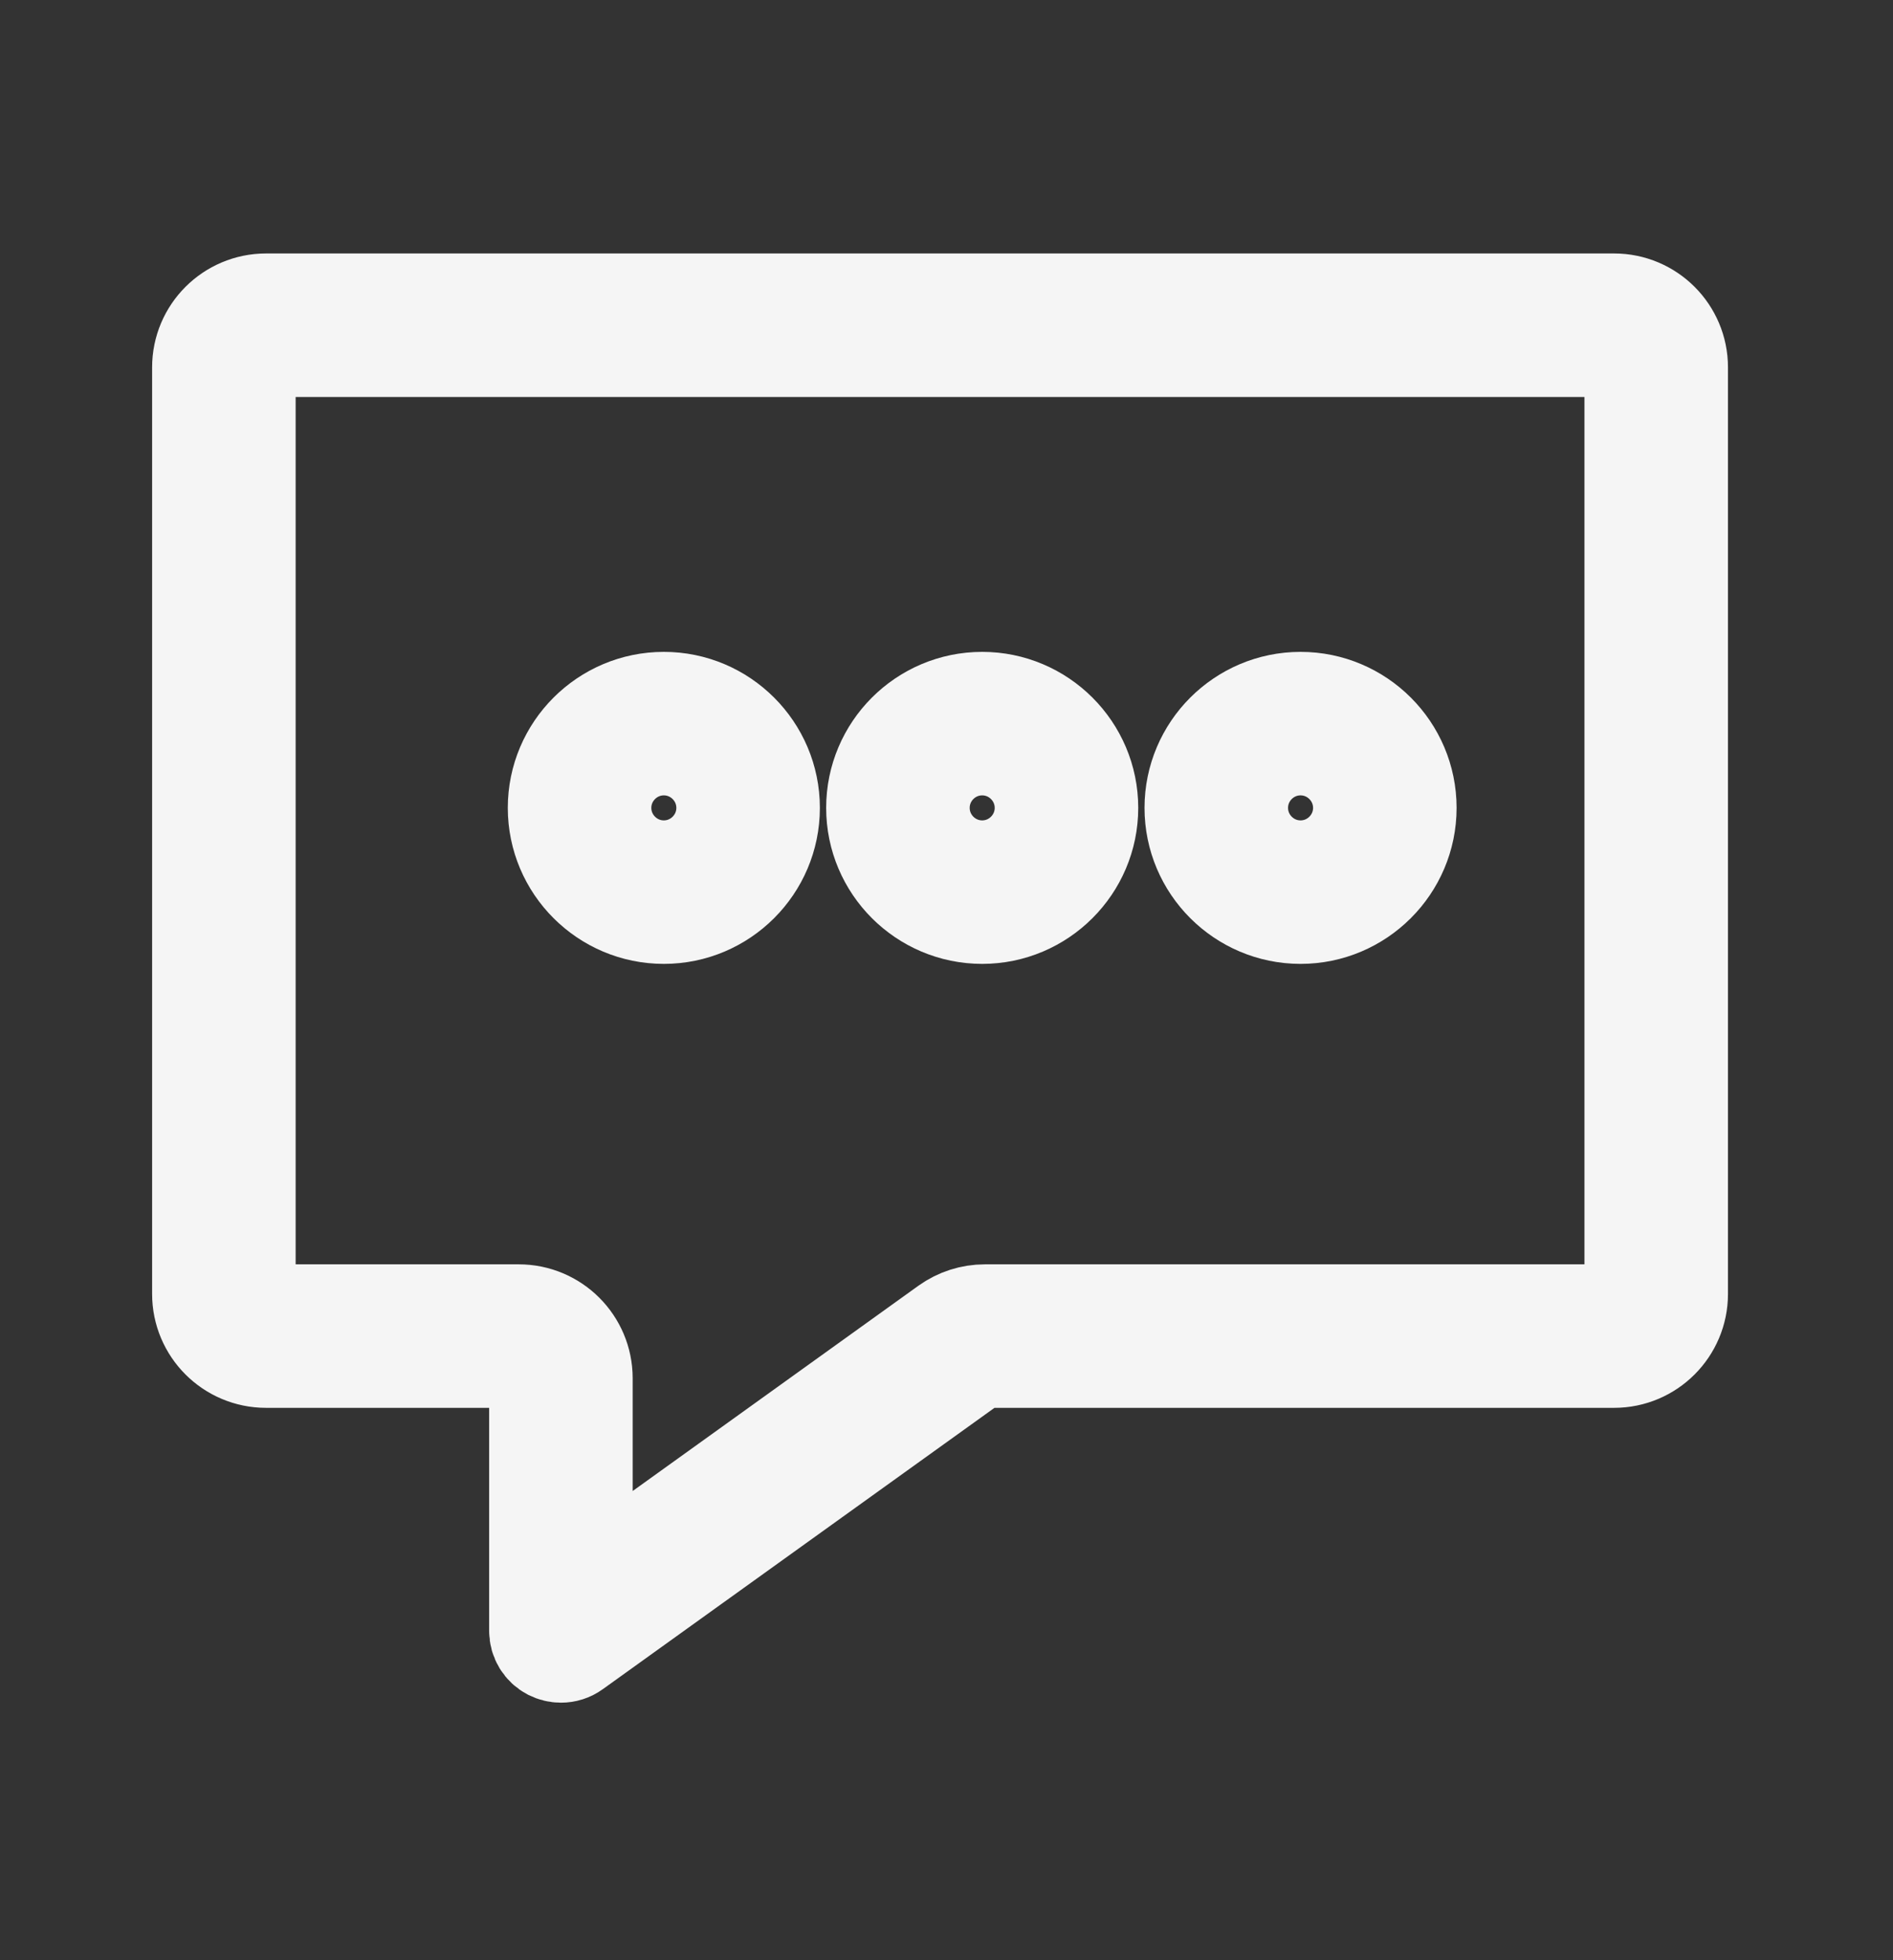
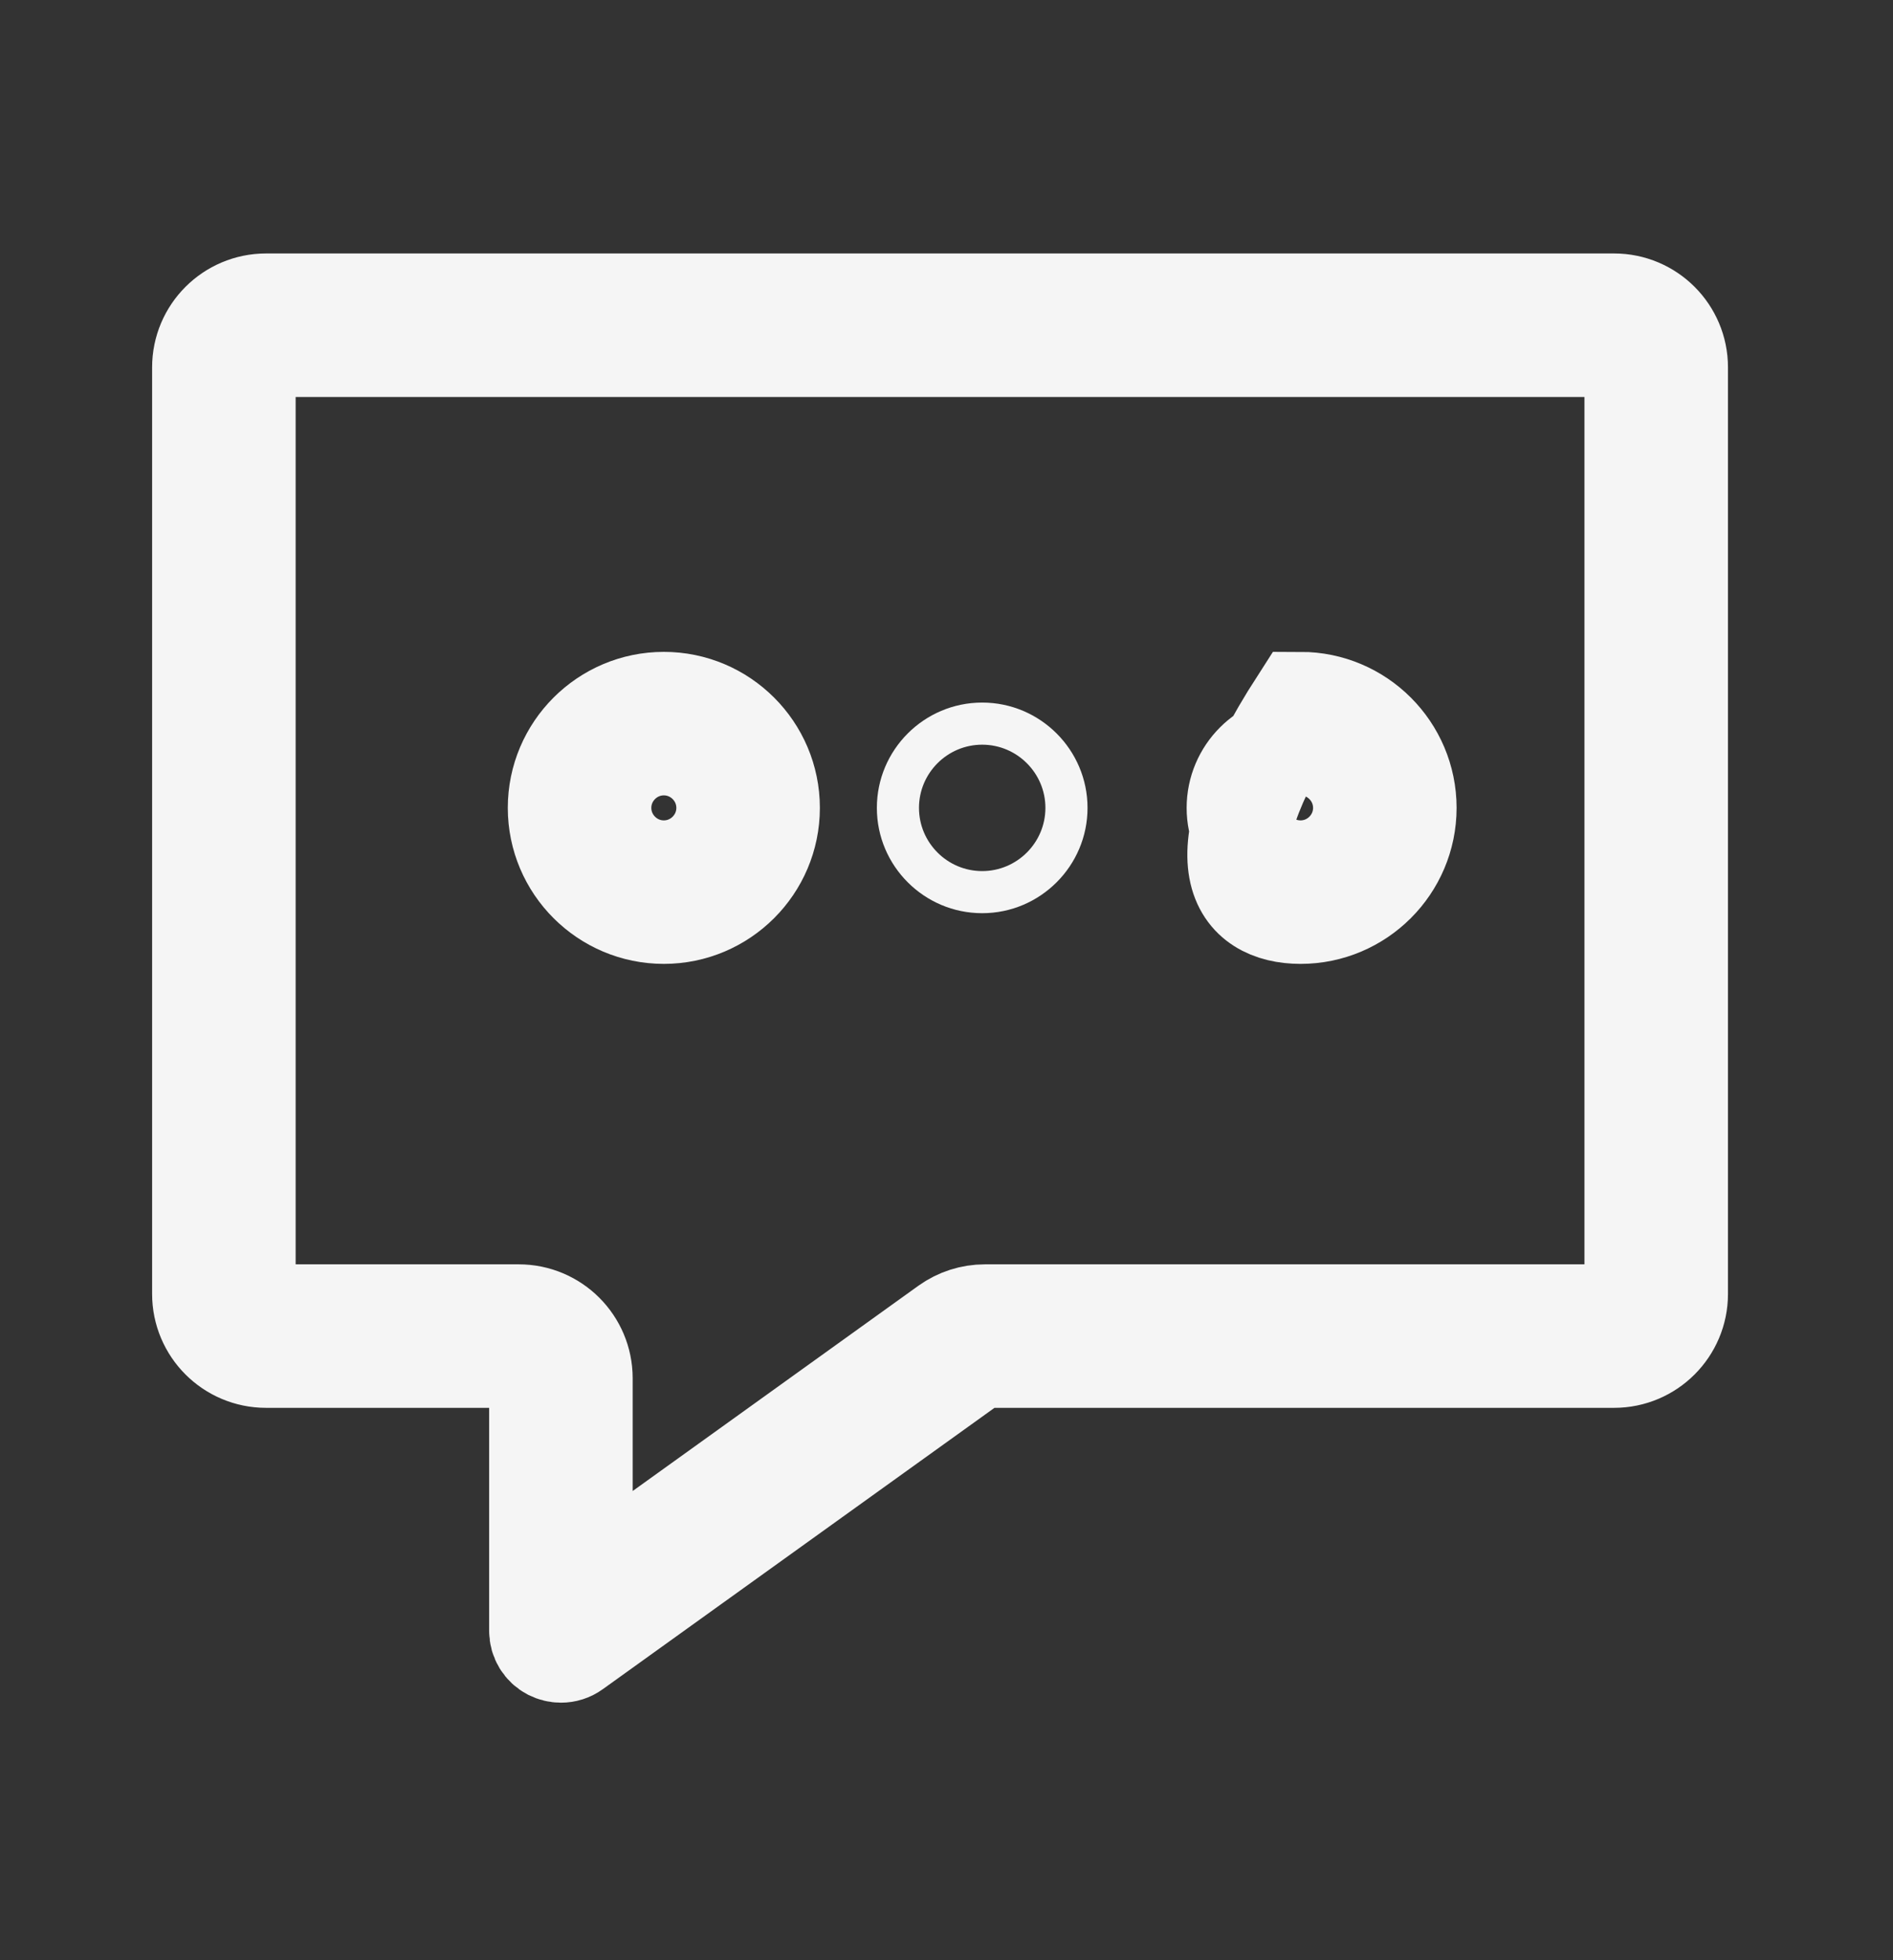
<svg xmlns="http://www.w3.org/2000/svg" width="28" height="29" viewBox="0 0 28 29" fill="none">
  <rect x="0" y="0" width="28" height="29" fill="#333333" stroke="none" />
  <path d="M19.237 10.394C18.378 10.394 17.679 11.093 17.679 11.952C17.679 12.811 18.378 13.51 19.237 13.51C20.095 13.51 20.795 12.811 20.795 11.952C20.795 11.093 20.096 10.394 19.237 10.394ZM19.237 12.887C18.721 12.887 18.302 12.467 18.302 11.952C18.302 11.437 18.721 11.017 19.237 11.017C19.752 11.017 20.172 11.437 20.172 11.952C20.172 12.467 19.752 12.887 19.237 12.887Z" fill="#F5F5F5" />
  <path d="M14.528 10.394C13.669 10.394 12.97 11.093 12.97 11.952C12.97 12.811 13.669 13.51 14.528 13.51C15.386 13.51 16.086 12.811 16.086 11.952C16.086 11.093 15.386 10.394 14.528 10.394ZM14.528 12.887C14.012 12.887 13.593 12.467 13.593 11.952C13.593 11.437 14.012 11.017 14.528 11.017C15.043 11.017 15.463 11.437 15.463 11.952C15.463 12.467 15.043 12.887 14.528 12.887Z" fill="#F5F5F5" />
-   <path d="M9.819 10.394C8.96 10.394 8.261 11.093 8.261 11.952C8.261 12.811 8.96 13.51 9.819 13.51C10.678 13.51 11.377 12.811 11.377 11.952C11.377 11.093 10.678 10.394 9.819 10.394ZM9.819 12.887C9.304 12.887 8.884 12.467 8.884 11.952C8.884 11.437 9.304 11.017 9.819 11.017C10.334 11.017 10.754 11.437 10.754 11.952C10.754 12.467 10.334 12.887 9.819 12.887Z" fill="#F5F5F5" />
  <path d="M23.875 4.5H3.935C3.419 4.5 3 4.919 3 5.435V19.143C3 19.659 3.419 20.078 3.935 20.078H7.673C7.845 20.078 7.985 20.218 7.985 20.39V24.128C7.985 24.246 8.05 24.352 8.154 24.406C8.199 24.428 8.248 24.44 8.297 24.44C8.361 24.44 8.424 24.421 8.479 24.381L14.386 20.137C14.44 20.098 14.503 20.078 14.568 20.078H23.875C24.39 20.078 24.809 19.659 24.809 19.143V5.435C24.809 4.919 24.39 4.5 23.875 4.5ZM24.186 19.143C24.186 19.315 24.047 19.455 23.875 19.455H14.568C14.372 19.455 14.183 19.516 14.023 19.63L8.608 23.521V20.39C8.608 19.874 8.189 19.455 7.673 19.455H3.935C3.763 19.455 3.623 19.315 3.623 19.143V5.435C3.623 5.263 3.763 5.123 3.935 5.123H23.875C24.047 5.123 24.186 5.263 24.186 5.435V19.143Z" fill="#F5F5F5" />
-   <path d="M19.237 10.394C18.378 10.394 17.679 11.093 17.679 11.952C17.679 12.811 18.378 13.51 19.237 13.51C20.095 13.51 20.795 12.811 20.795 11.952C20.795 11.093 20.096 10.394 19.237 10.394ZM19.237 12.887C18.721 12.887 18.302 12.467 18.302 11.952C18.302 11.437 18.721 11.017 19.237 11.017C19.752 11.017 20.172 11.437 20.172 11.952C20.172 12.467 19.752 12.887 19.237 12.887Z" stroke="#F5F5F5" stroke-width="1.5" />
-   <path d="M14.528 10.394C13.669 10.394 12.97 11.093 12.97 11.952C12.97 12.811 13.669 13.51 14.528 13.51C15.386 13.51 16.086 12.811 16.086 11.952C16.086 11.093 15.386 10.394 14.528 10.394ZM14.528 12.887C14.012 12.887 13.593 12.467 13.593 11.952C13.593 11.437 14.012 11.017 14.528 11.017C15.043 11.017 15.463 11.437 15.463 11.952C15.463 12.467 15.043 12.887 14.528 12.887Z" stroke="#F5F5F5" stroke-width="1.5" />
+   <path d="M19.237 10.394C17.679 12.811 18.378 13.51 19.237 13.51C20.095 13.51 20.795 12.811 20.795 11.952C20.795 11.093 20.096 10.394 19.237 10.394ZM19.237 12.887C18.721 12.887 18.302 12.467 18.302 11.952C18.302 11.437 18.721 11.017 19.237 11.017C19.752 11.017 20.172 11.437 20.172 11.952C20.172 12.467 19.752 12.887 19.237 12.887Z" stroke="#F5F5F5" stroke-width="1.5" />
  <path d="M9.819 10.394C8.96 10.394 8.261 11.093 8.261 11.952C8.261 12.811 8.96 13.51 9.819 13.51C10.678 13.51 11.377 12.811 11.377 11.952C11.377 11.093 10.678 10.394 9.819 10.394ZM9.819 12.887C9.304 12.887 8.884 12.467 8.884 11.952C8.884 11.437 9.304 11.017 9.819 11.017C10.334 11.017 10.754 11.437 10.754 11.952C10.754 12.467 10.334 12.887 9.819 12.887Z" stroke="#F5F5F5" stroke-width="1.5" />
  <path d="M23.875 4.5H3.935C3.419 4.5 3 4.919 3 5.435V19.143C3 19.659 3.419 20.078 3.935 20.078H7.673C7.845 20.078 7.985 20.218 7.985 20.39V24.128C7.985 24.246 8.05 24.352 8.154 24.406C8.199 24.428 8.248 24.44 8.297 24.44C8.361 24.44 8.424 24.421 8.479 24.381L14.386 20.137C14.44 20.098 14.503 20.078 14.568 20.078H23.875C24.39 20.078 24.809 19.659 24.809 19.143V5.435C24.809 4.919 24.39 4.5 23.875 4.5ZM24.186 19.143C24.186 19.315 24.047 19.455 23.875 19.455H14.568C14.372 19.455 14.183 19.516 14.023 19.63L8.608 23.521V20.39C8.608 19.874 8.189 19.455 7.673 19.455H3.935C3.763 19.455 3.623 19.315 3.623 19.143V5.435C3.623 5.263 3.763 5.123 3.935 5.123H23.875C24.047 5.123 24.186 5.263 24.186 5.435V19.143Z" stroke="#F5F5F5" stroke-width="1.5" />
</svg>